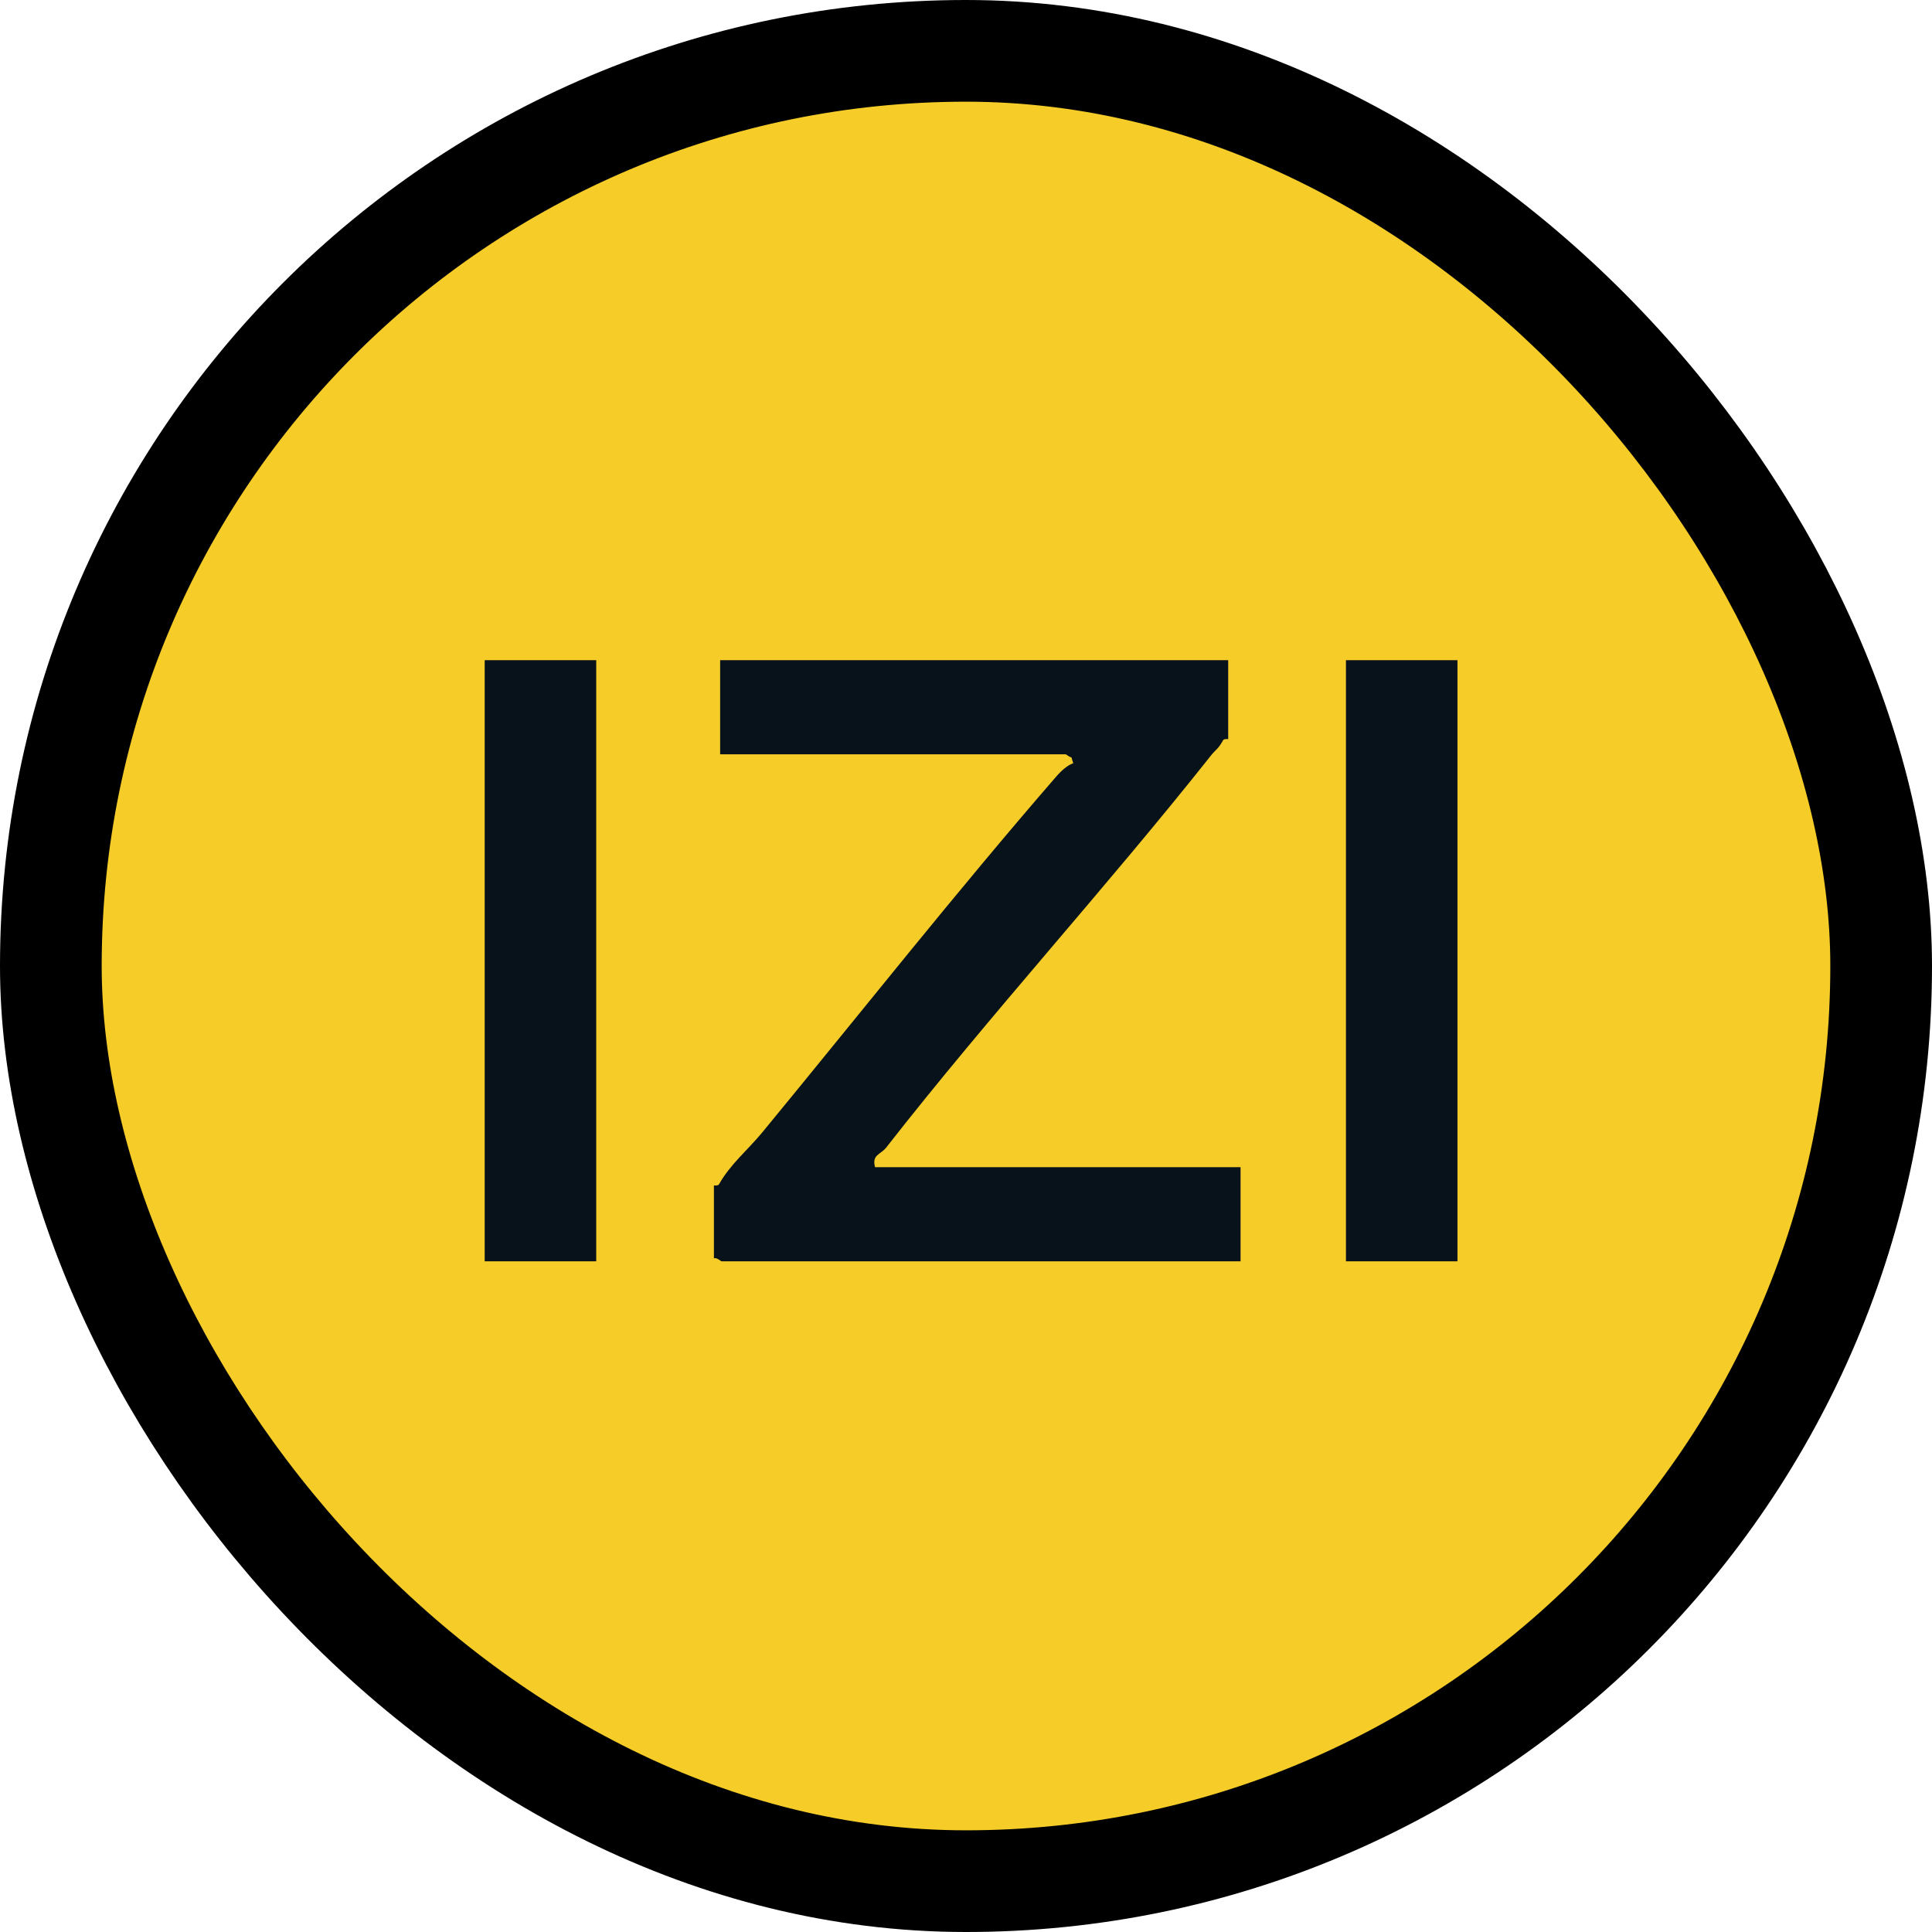
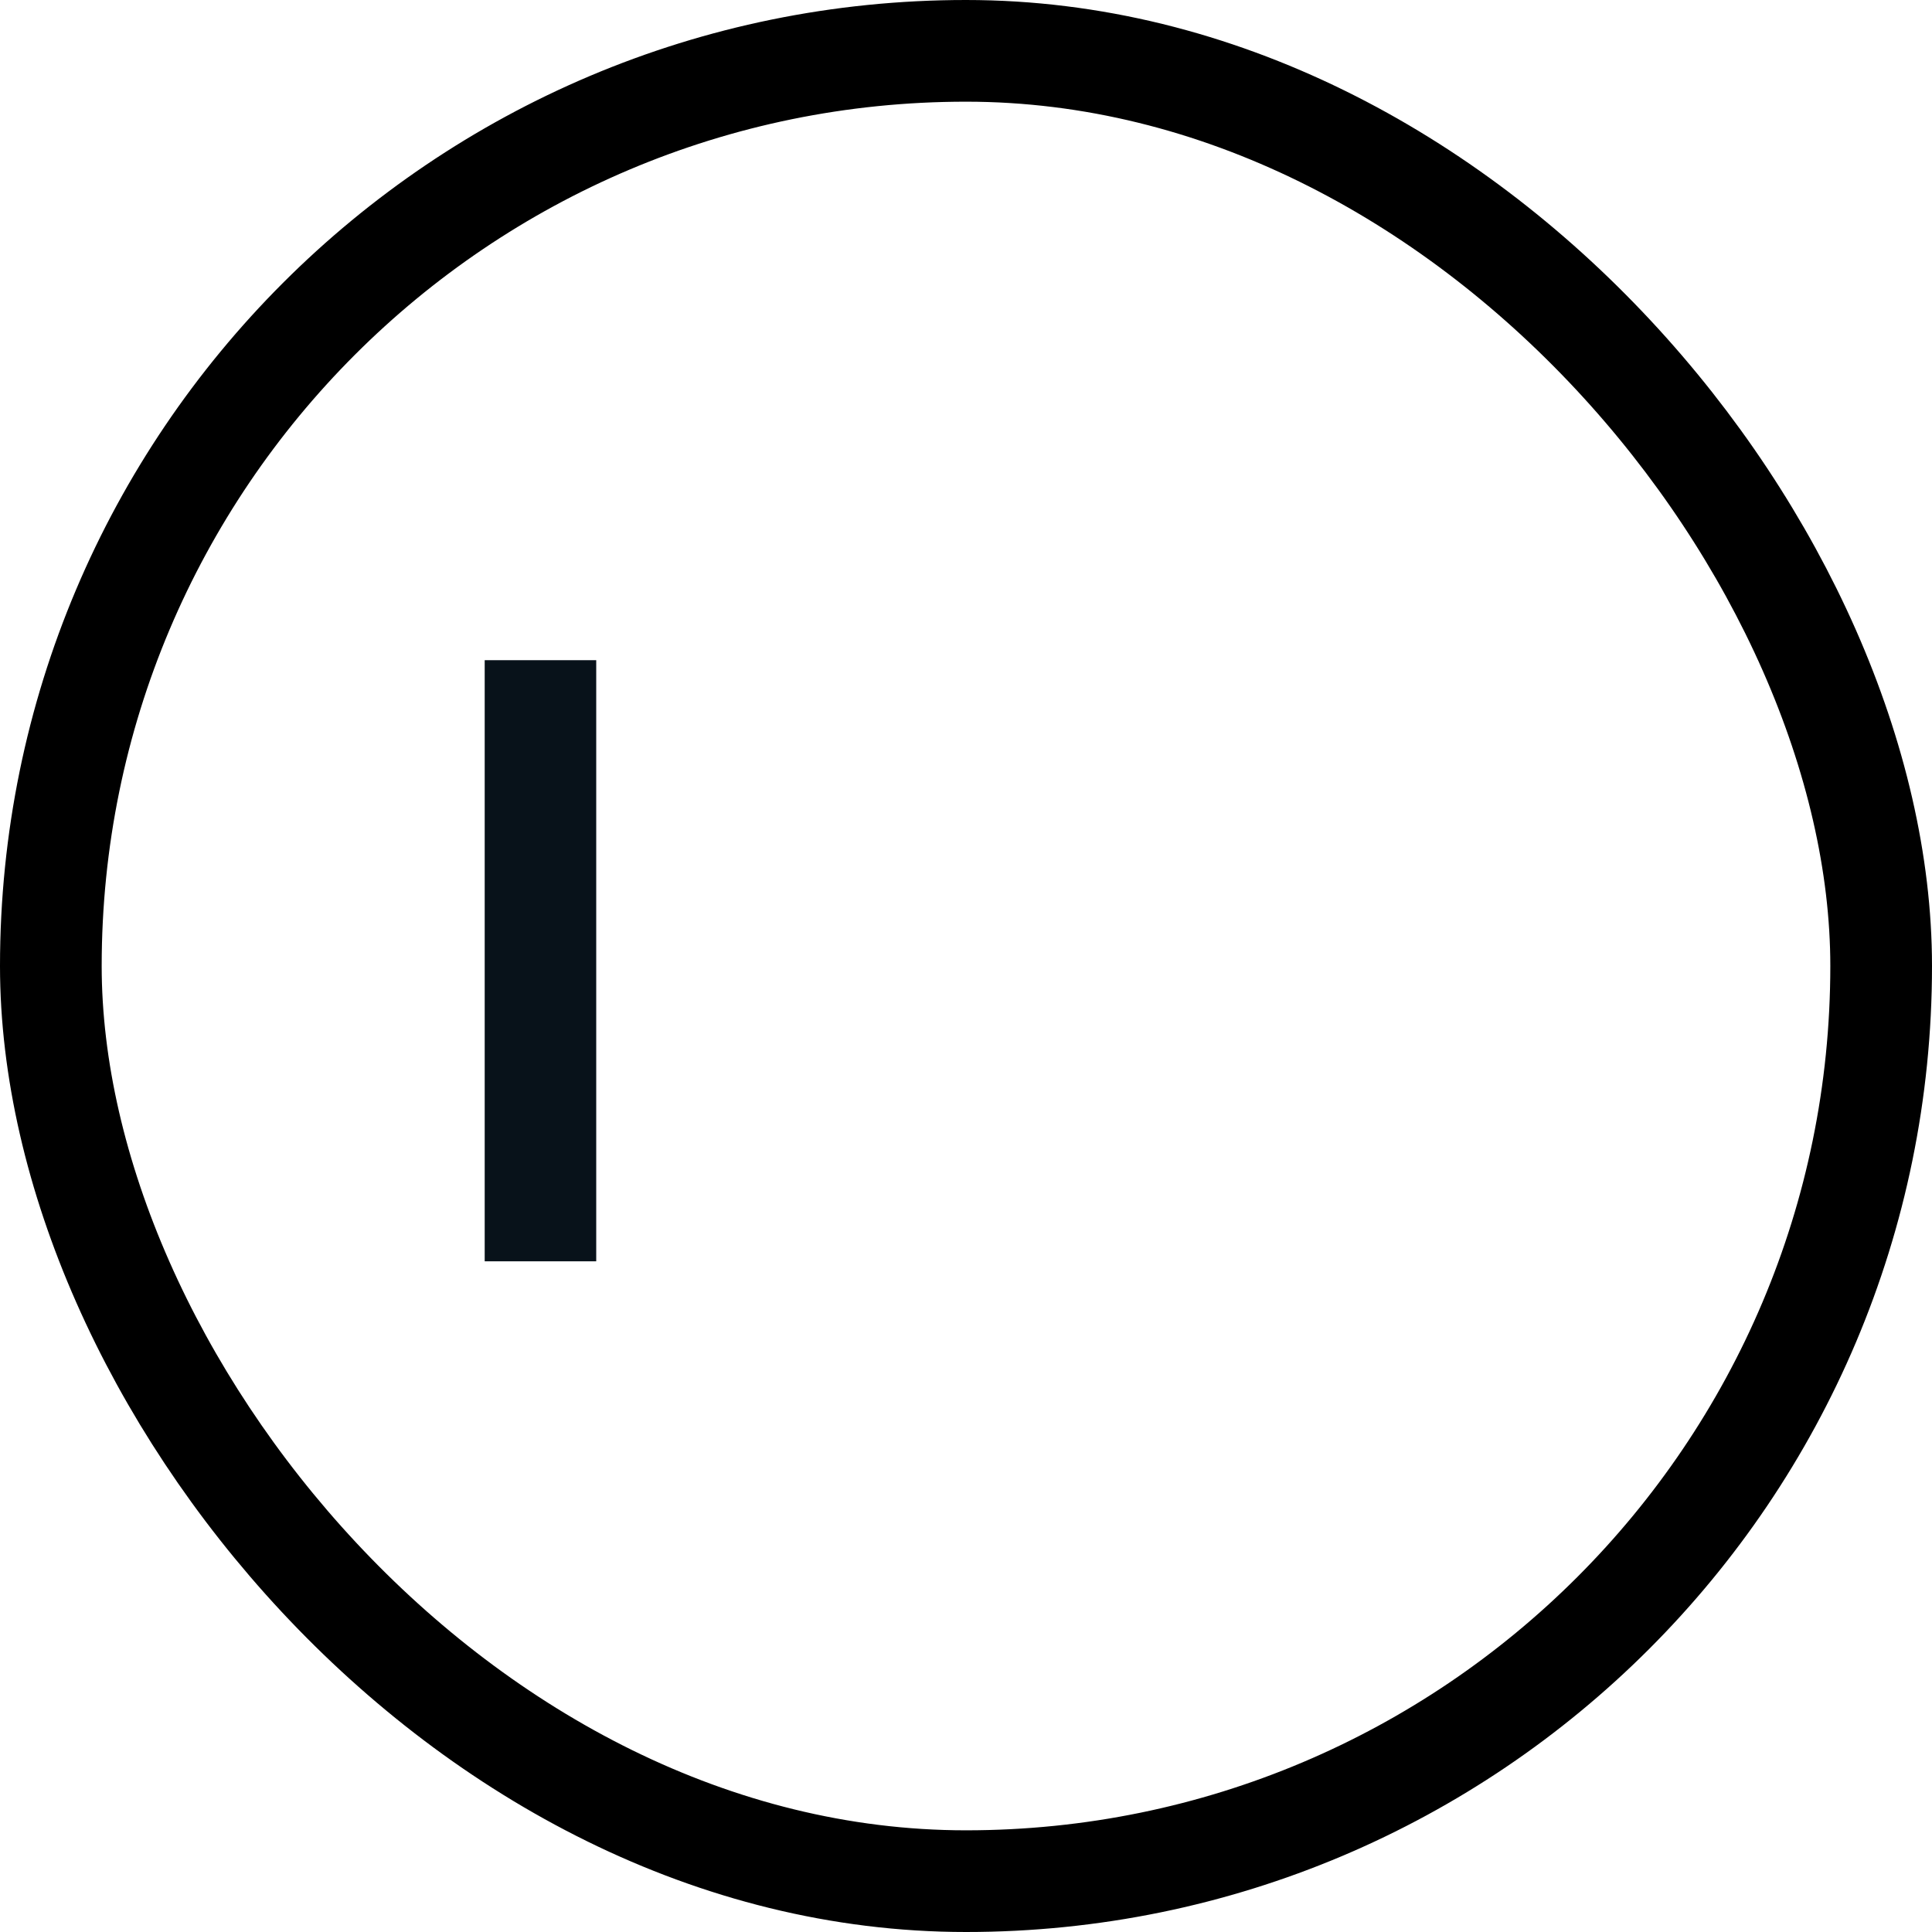
<svg xmlns="http://www.w3.org/2000/svg" width="114" height="114" viewBox="0 0 114 114" fill="none">
-   <rect x="3" y="3" width="108" height="108" rx="54" fill="#F6CC28" />
  <rect x="3" y="3" width="108" height="108" rx="54" stroke="black" stroke-width="6" />
-   <path d="M72.471 38.955V43.612C72.471 43.612 72.226 43.578 72.17 43.68C71.856 44.242 71.768 44.184 71.448 44.587C65.237 52.424 58.446 59.837 52.288 67.717C51.962 68.132 51.432 68.129 51.633 68.87H73.201V74.425H42.584C42.524 74.425 42.308 74.188 42.126 74.247V69.947C42.126 69.947 42.37 69.981 42.427 69.879C43.079 68.71 44.142 67.834 44.976 66.822C50.77 59.785 56.389 52.664 62.368 45.771C62.566 45.541 63.014 45.116 63.328 45.042L63.221 44.685C63.09 44.685 62.939 44.51 62.873 44.51H42.493V38.955H72.471Z" fill="#08121A" />
  <path d="M35.181 38.955H28.6V74.425H35.181V38.955Z" fill="#08121A" />
-   <path d="M86 38.955H79.419V74.425H86V38.955Z" fill="#08121A" />
</svg>